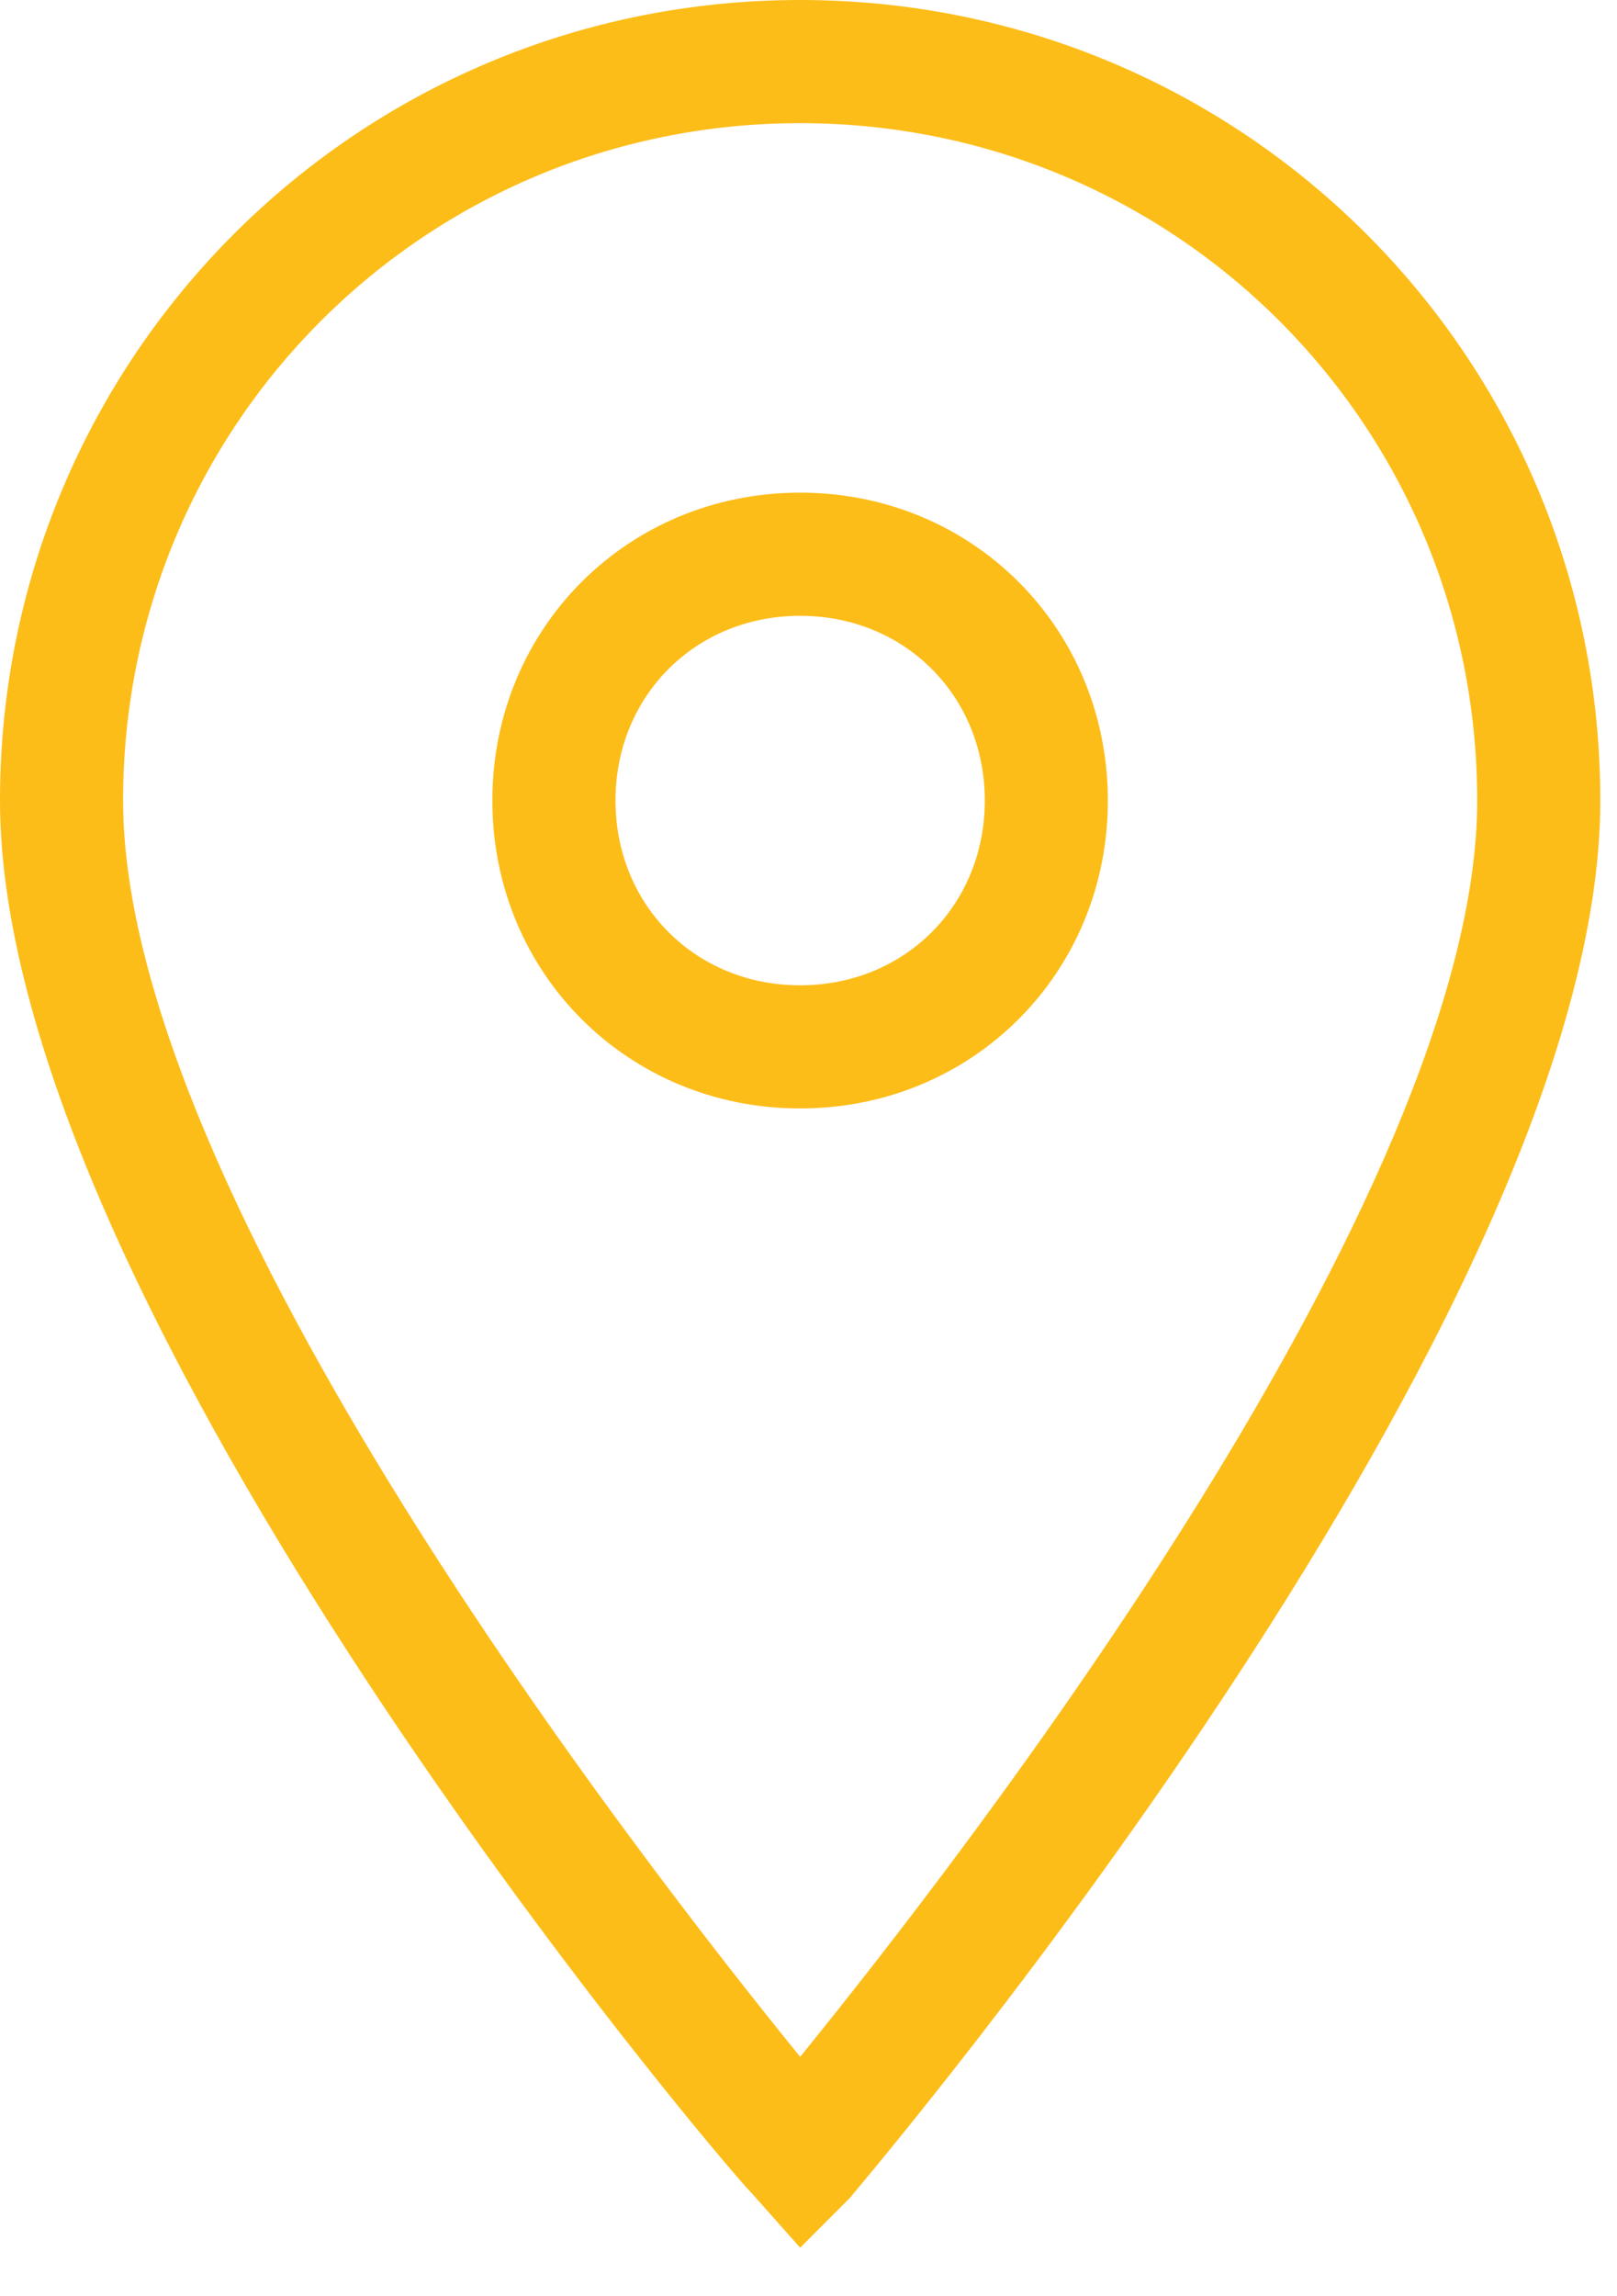
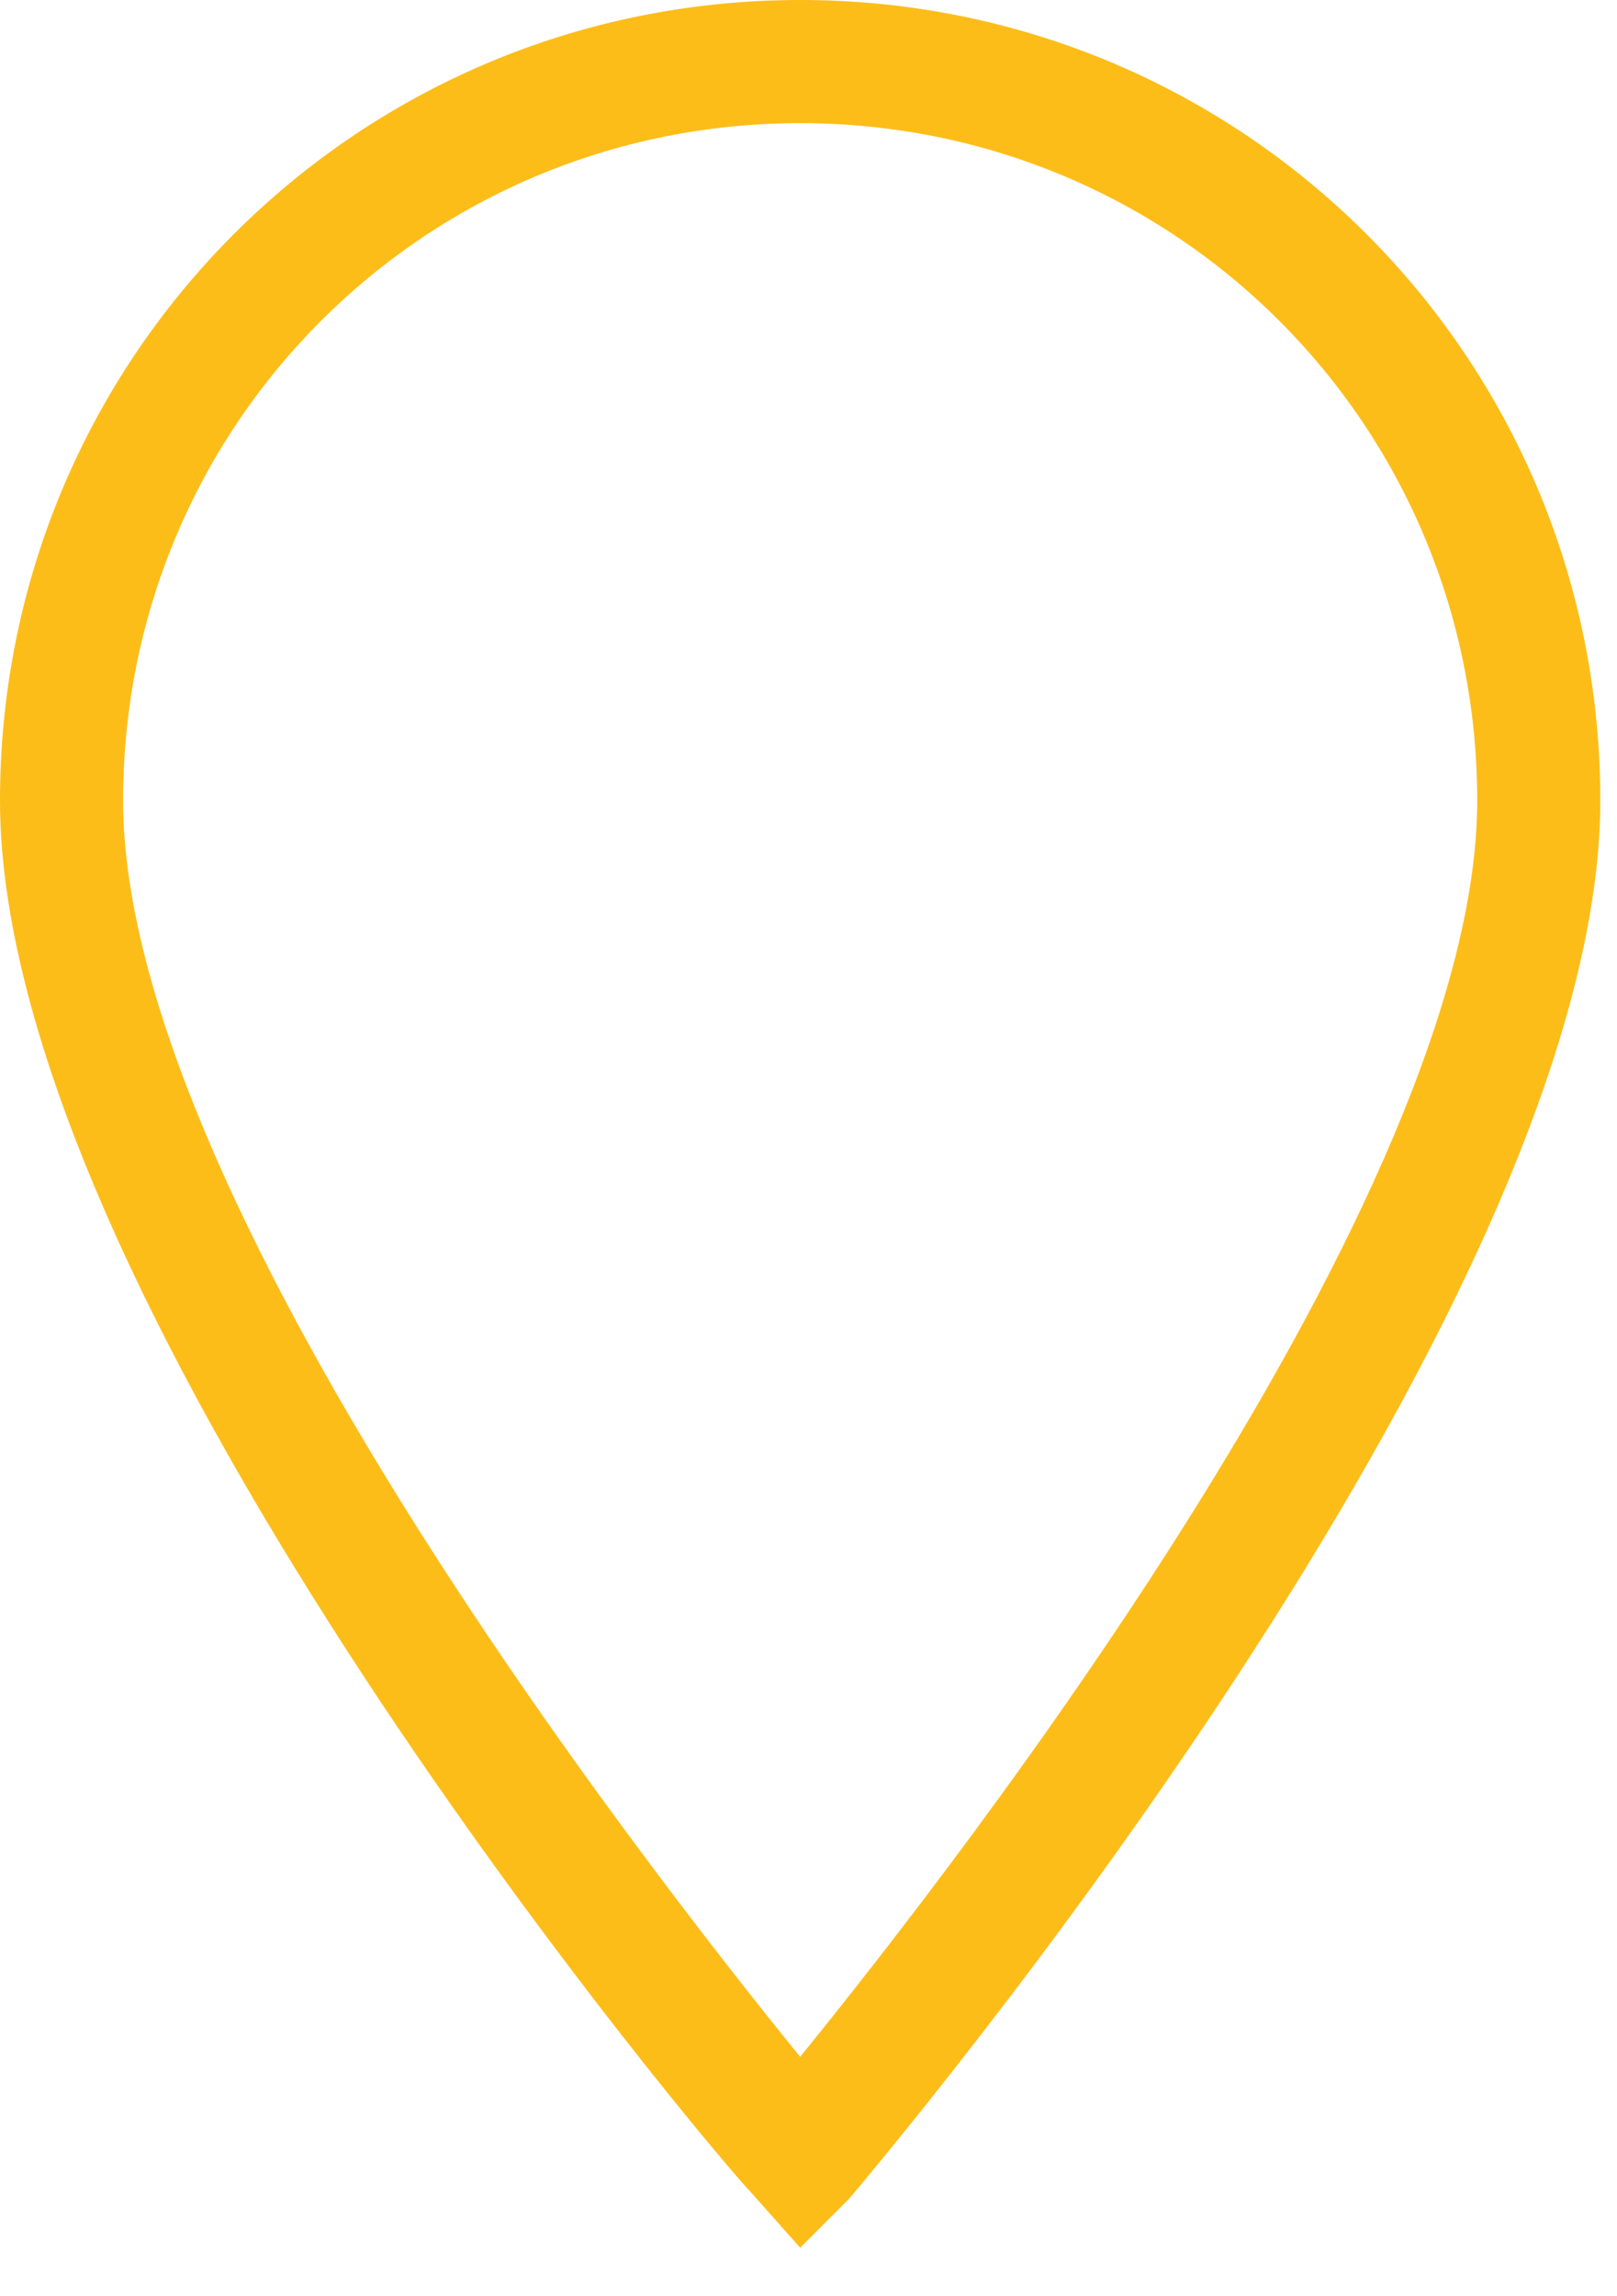
<svg xmlns="http://www.w3.org/2000/svg" width="31" height="44" viewBox="0 0 31 44" fill="none">
  <path d="M15.34 43.07L14.396 42.008C13.806 41.418 0 25.134 0 15.34C0 6.844 6.844 0 15.34 0C23.836 0 30.68 6.844 30.68 15.34C30.68 25.134 16.874 41.418 16.284 42.126L15.34 43.07ZM15.34 2.36C8.142 2.36 2.36 8.142 2.36 15.34C2.36 22.892 12.272 35.636 15.34 39.412C18.408 35.636 28.32 22.892 28.32 15.34C28.32 8.142 22.538 2.36 15.34 2.36Z" fill="#FDBD19" />
-   <path d="M15.339 21.24C12.036 21.24 9.439 18.644 9.439 15.34C9.439 12.036 12.036 9.44 15.339 9.44C18.643 9.44 21.239 12.036 21.239 15.34C21.239 18.644 18.643 21.24 15.339 21.24ZM15.339 11.8C13.334 11.8 11.8 13.334 11.8 15.34C11.8 17.346 13.334 18.88 15.339 18.88C17.346 18.88 18.88 17.346 18.88 15.34C18.88 13.334 17.346 11.8 15.339 11.8Z" fill="#FDBD19" />
</svg>